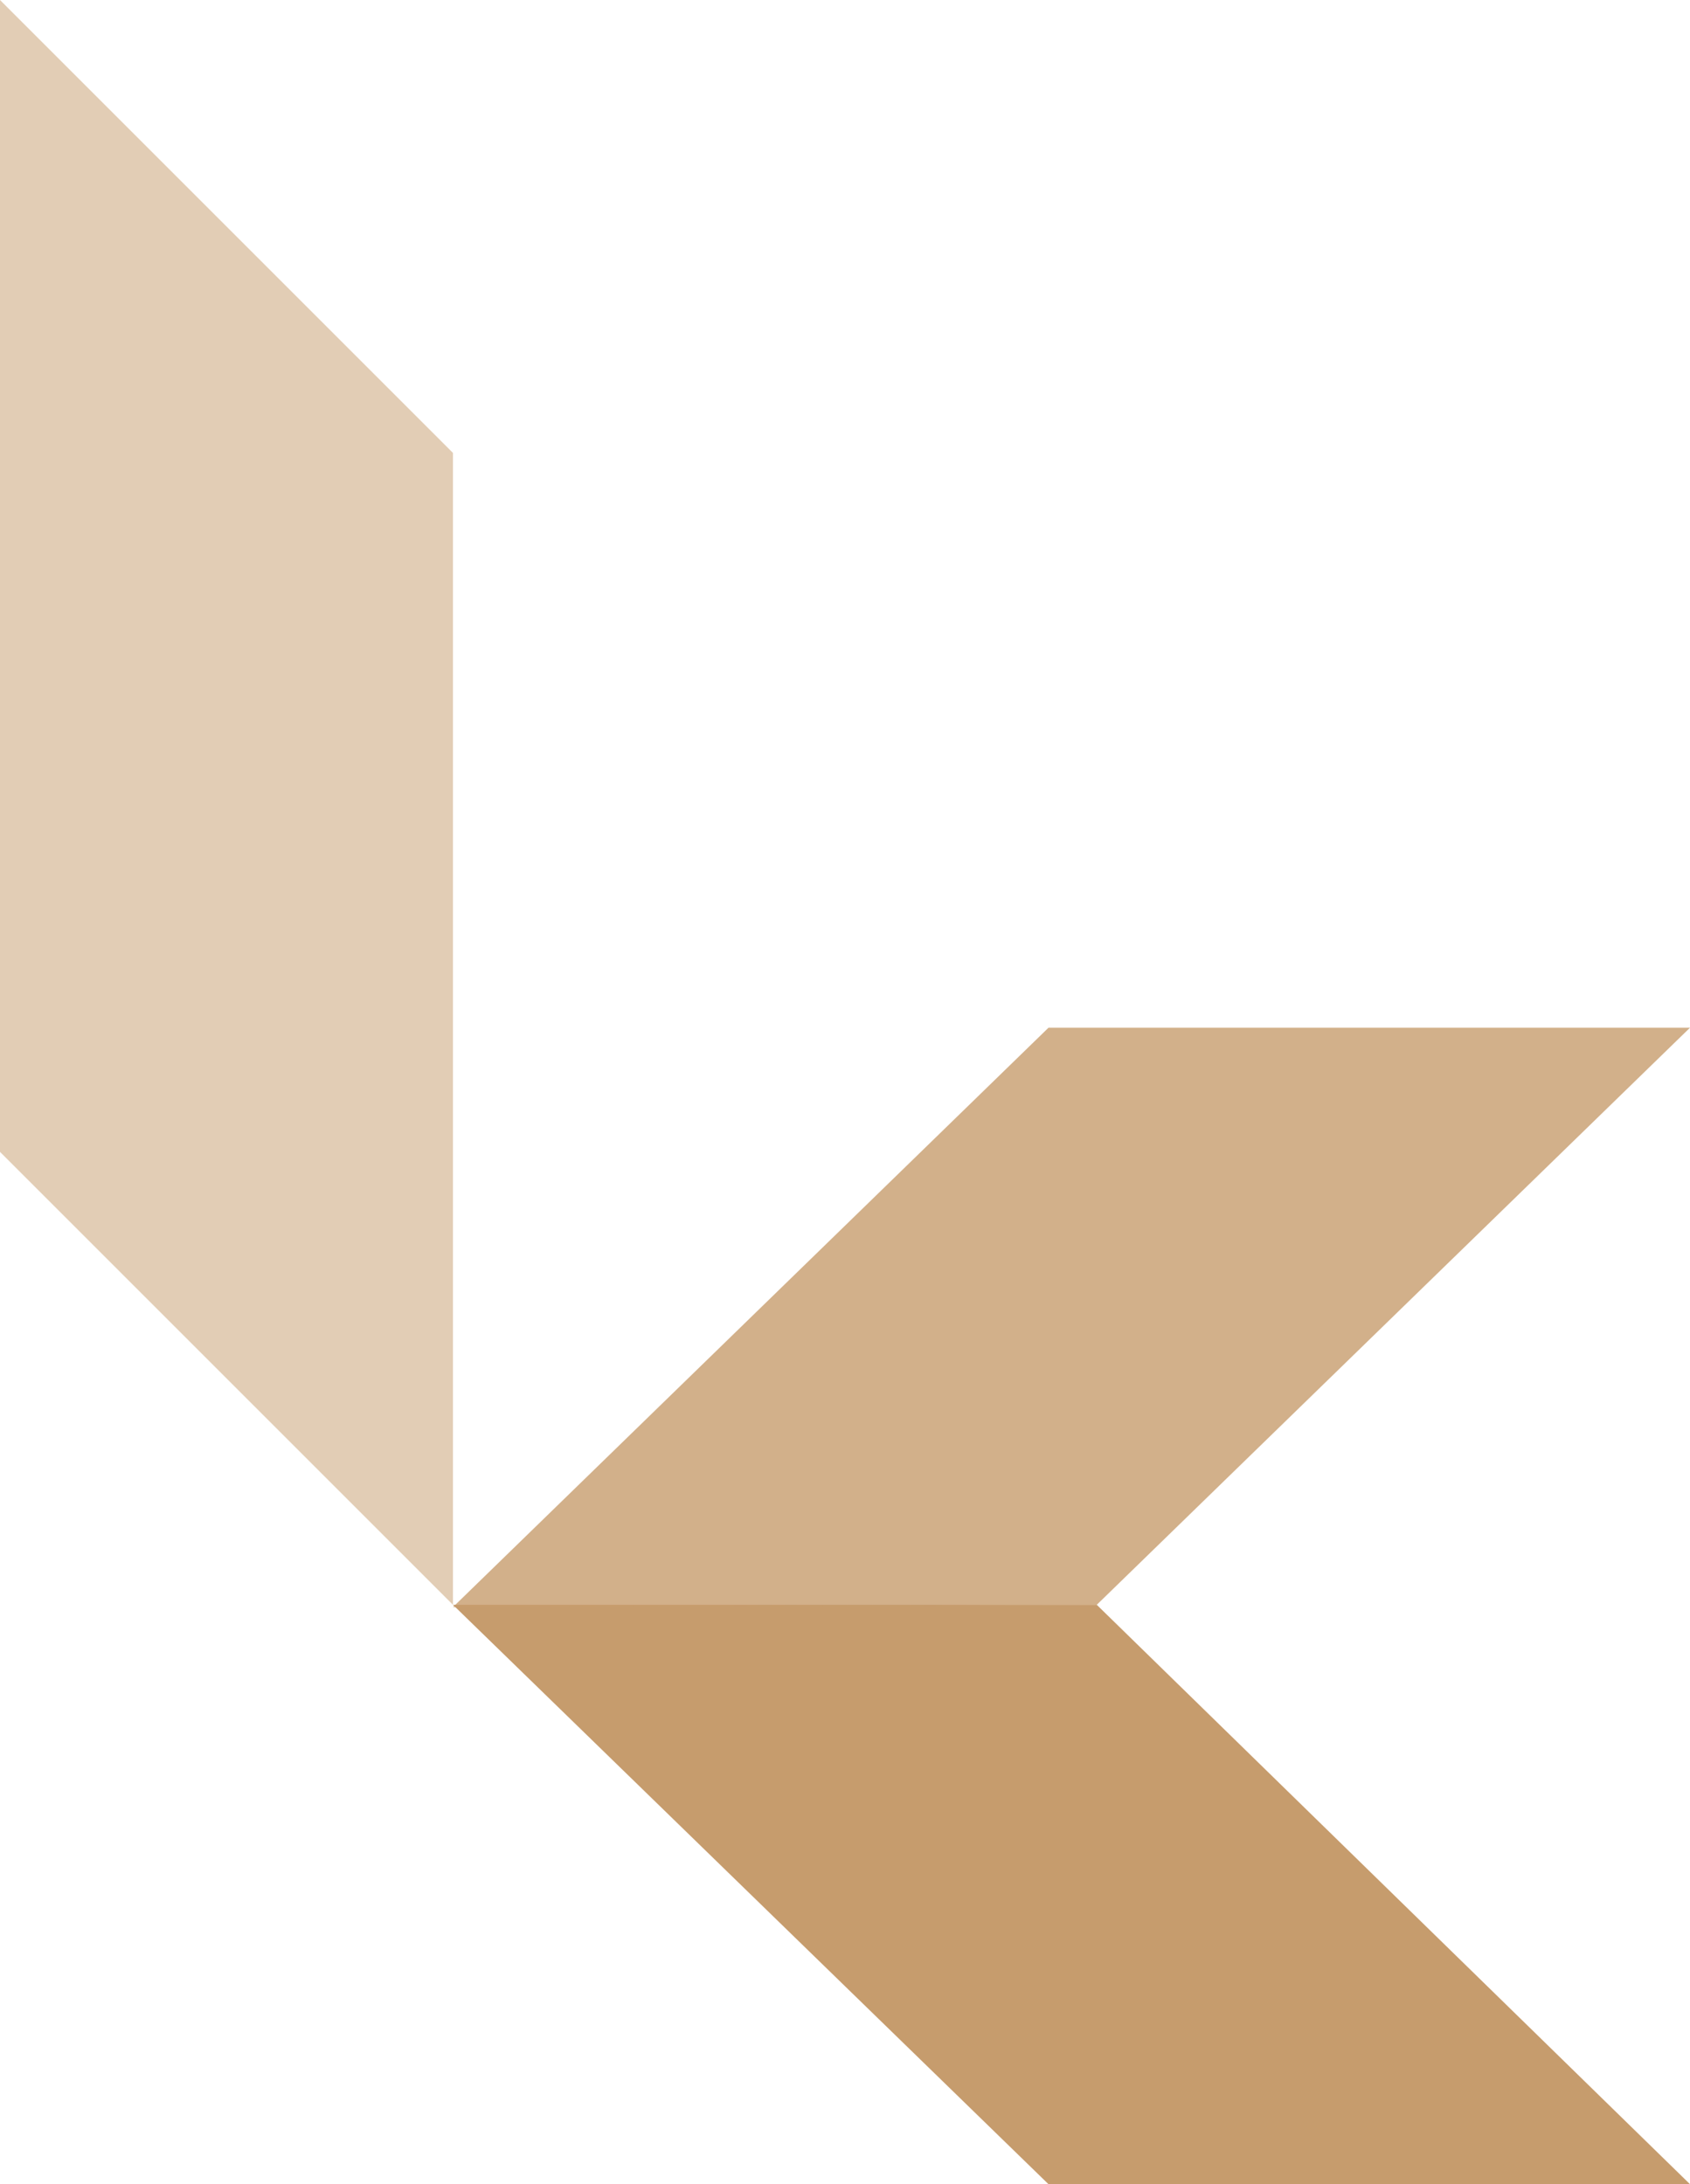
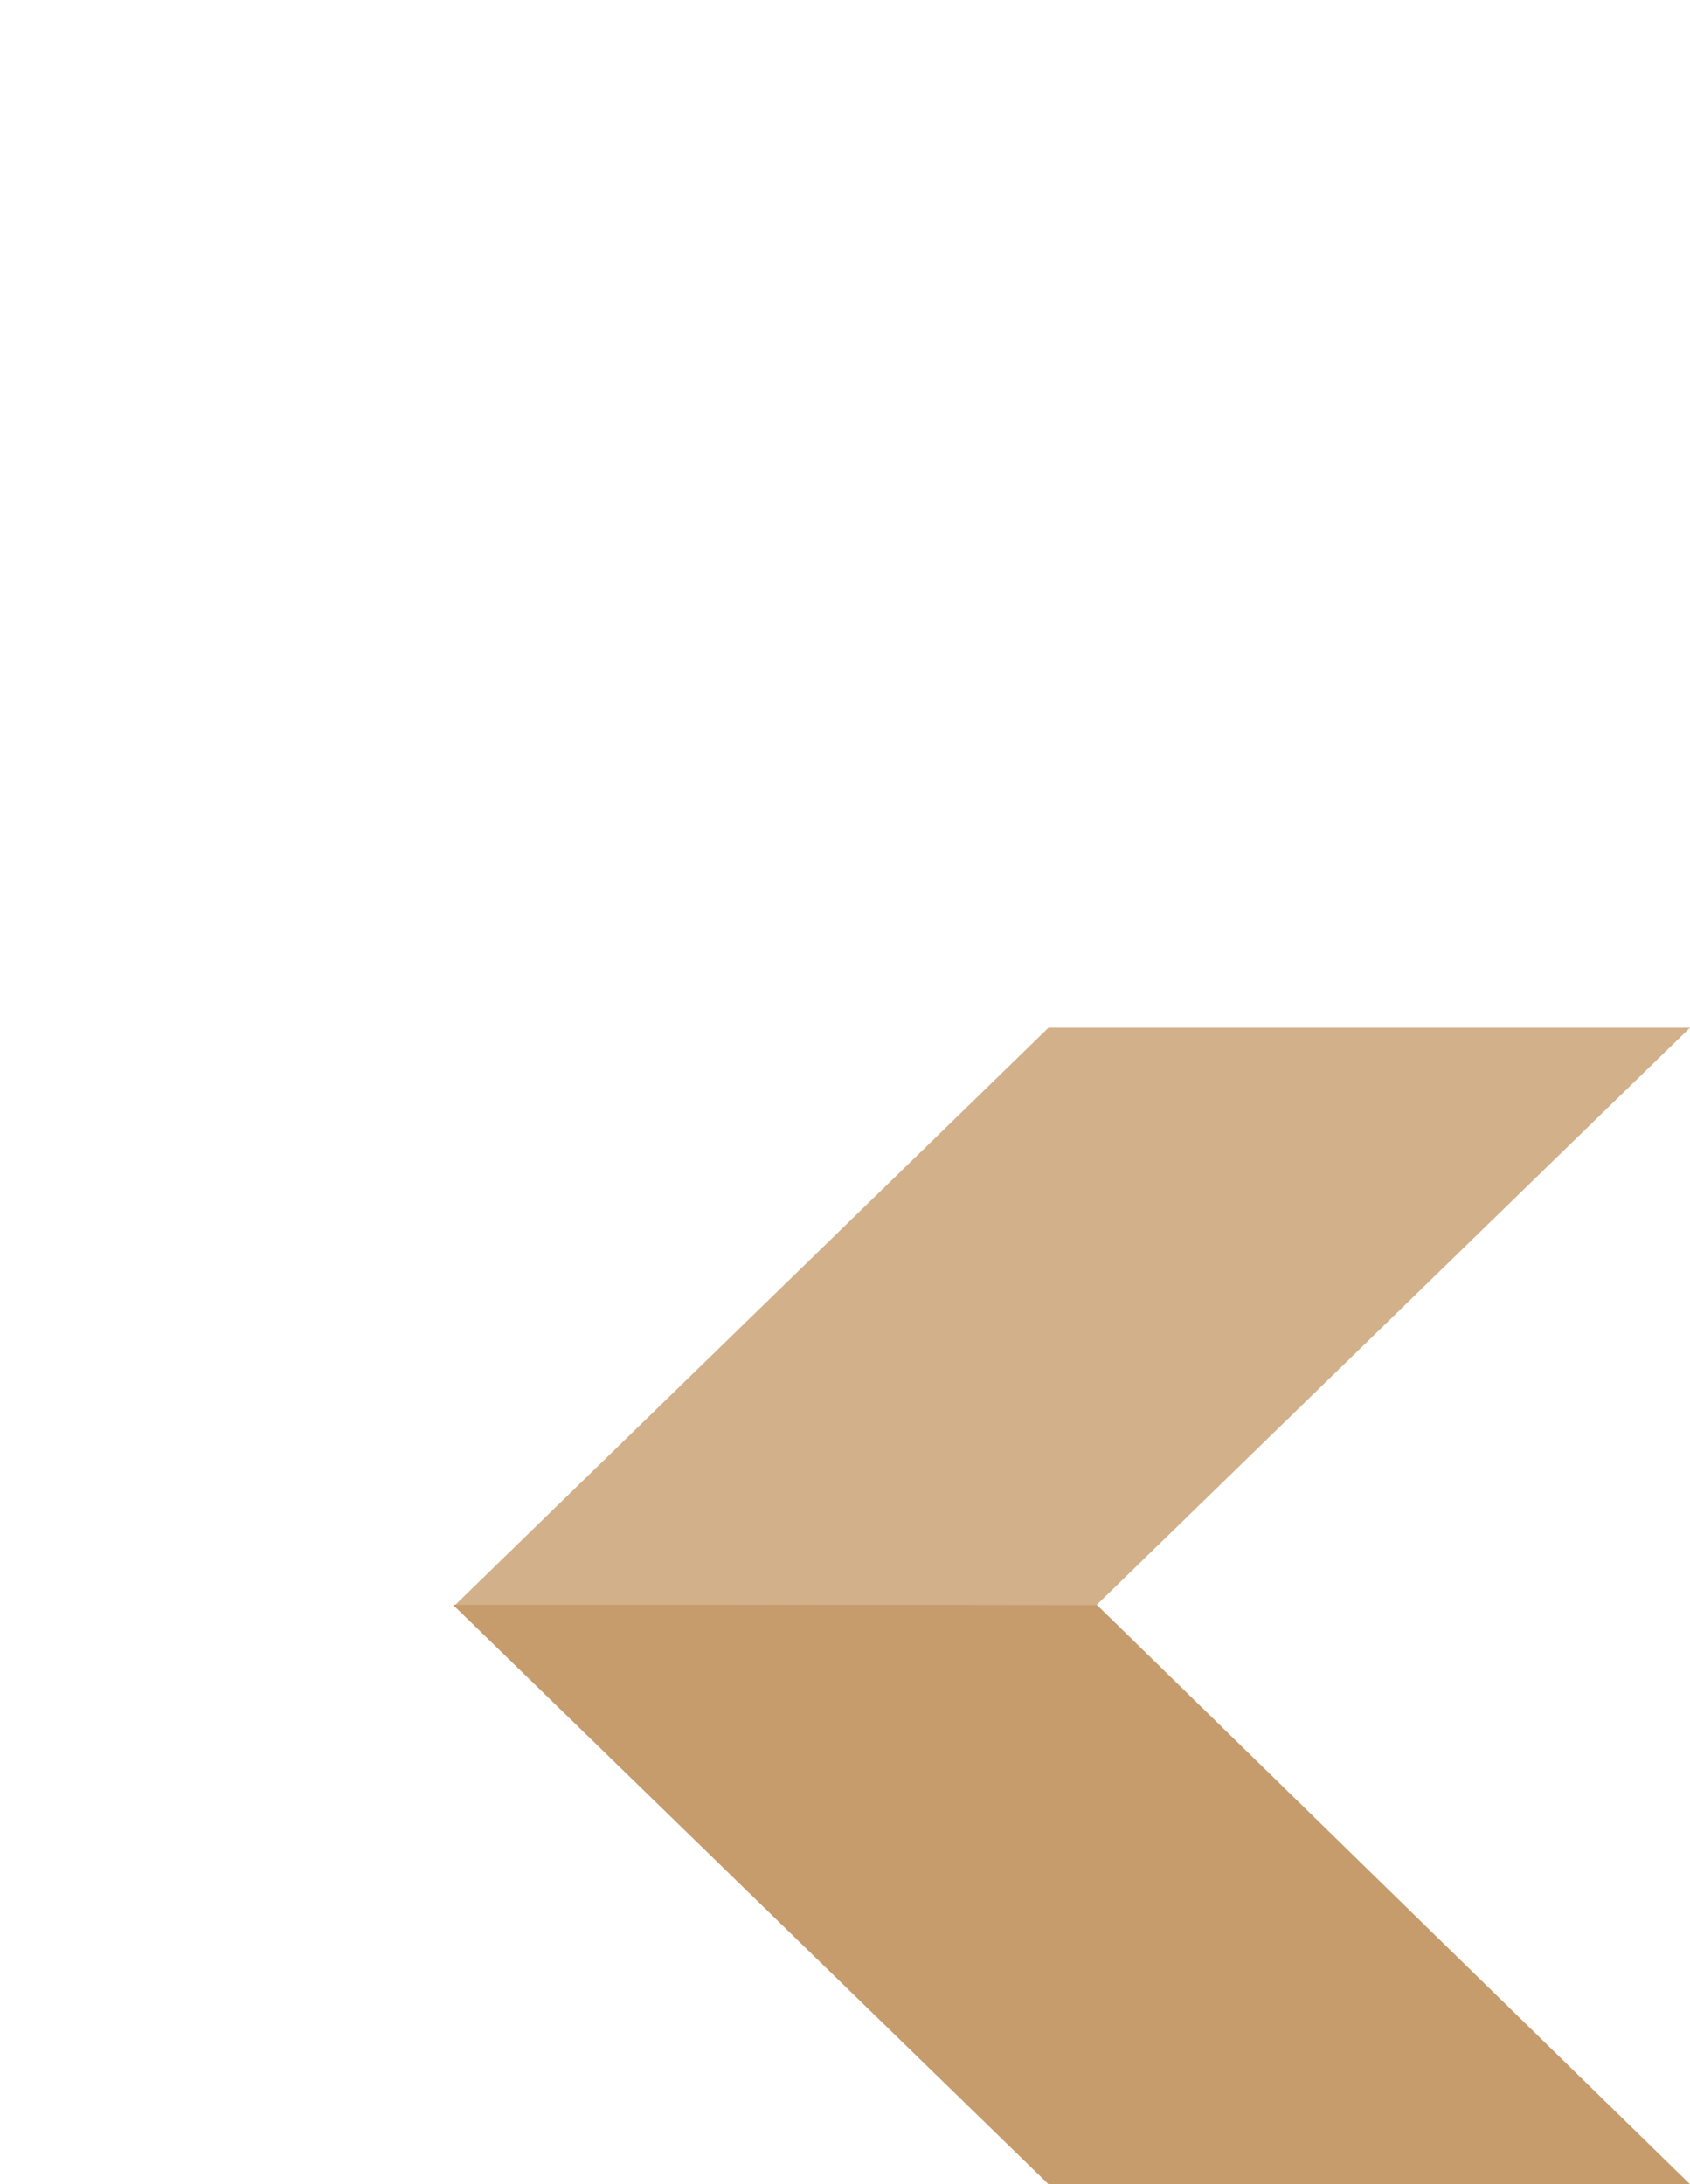
<svg xmlns="http://www.w3.org/2000/svg" id="Calque_1" version="1.1" viewBox="0 0 73.5 95">
  <defs>
    <style>
      .st0, .st1, .st2 {
        fill: #c69c6d;
      }

      .st1 {
        opacity: .5;
      }

      .st2 {
        opacity: .8;
      }
    </style>
  </defs>
  <polygon class="st0" points="73.5 95 45.6 95 19.7 69.8 47.7 69.8 73.5 95" />
-   <polygon class="st1" points="0 0 19.7 19.7 19.7 69.8 0 50.1 0 0" />
  <polygon class="st2" points="73.5 44.7 45.6 44.7 19.7 69.9 47.7 69.8 73.5 44.7" />
</svg>